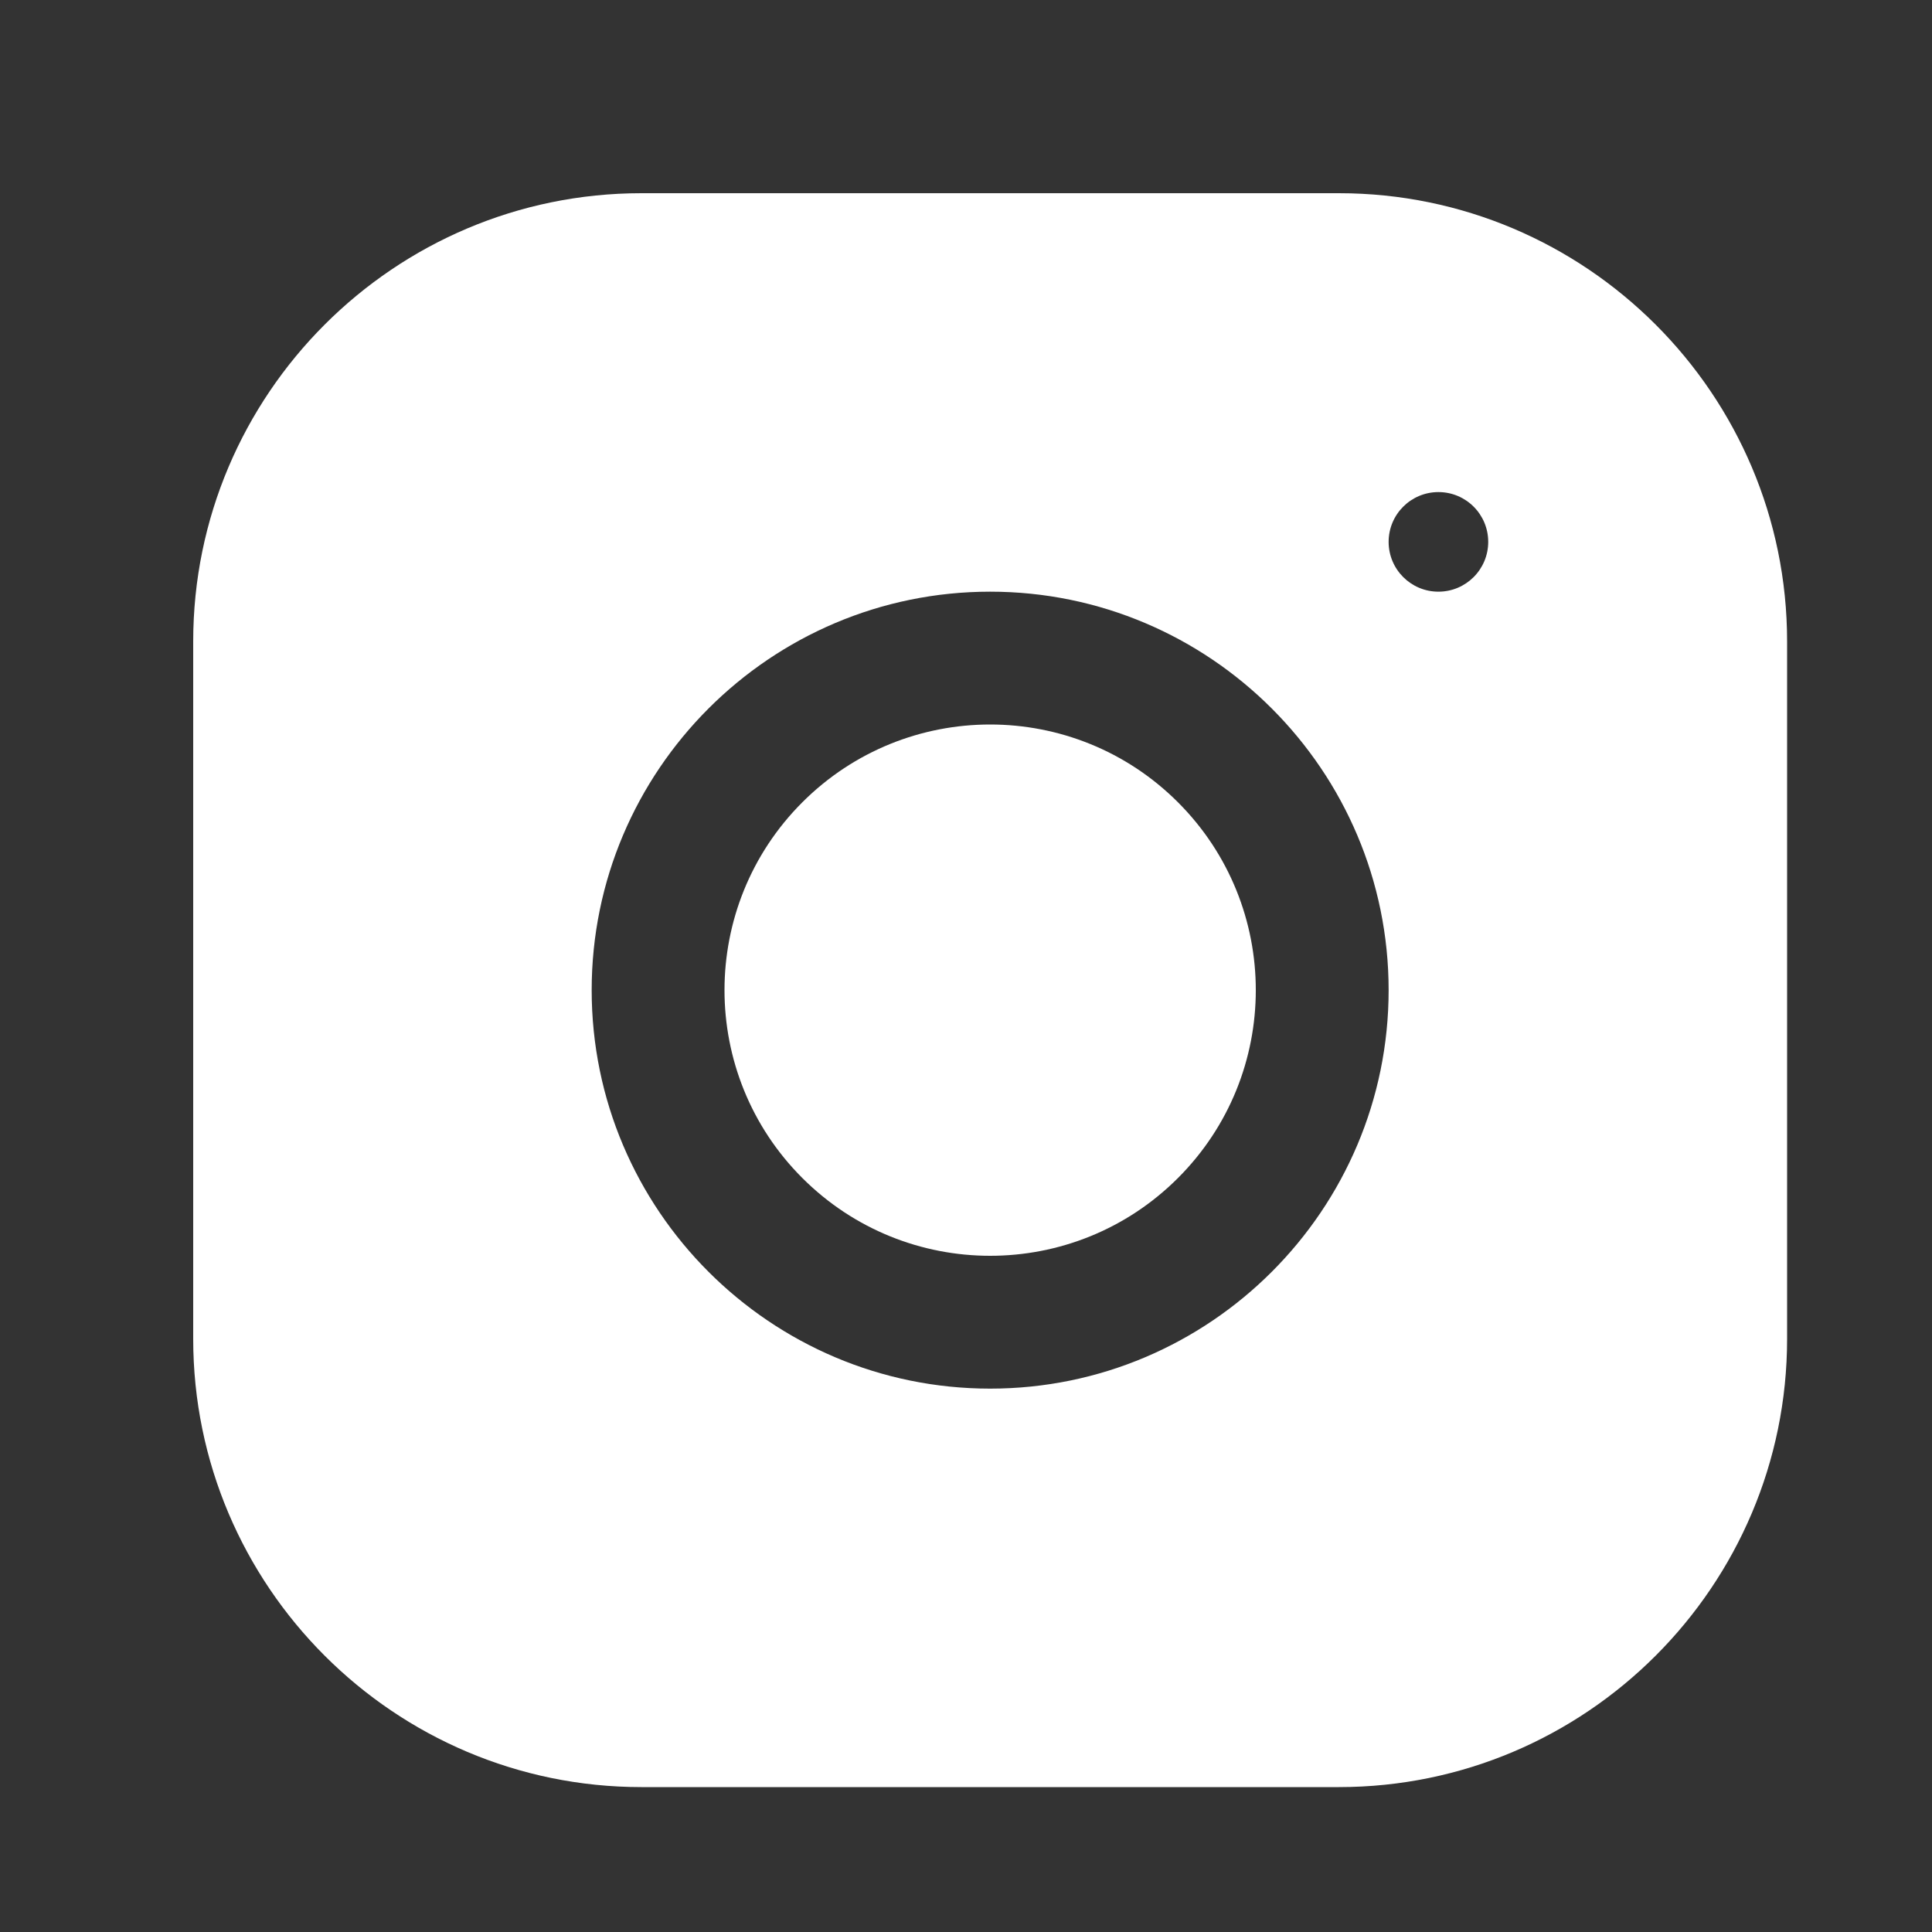
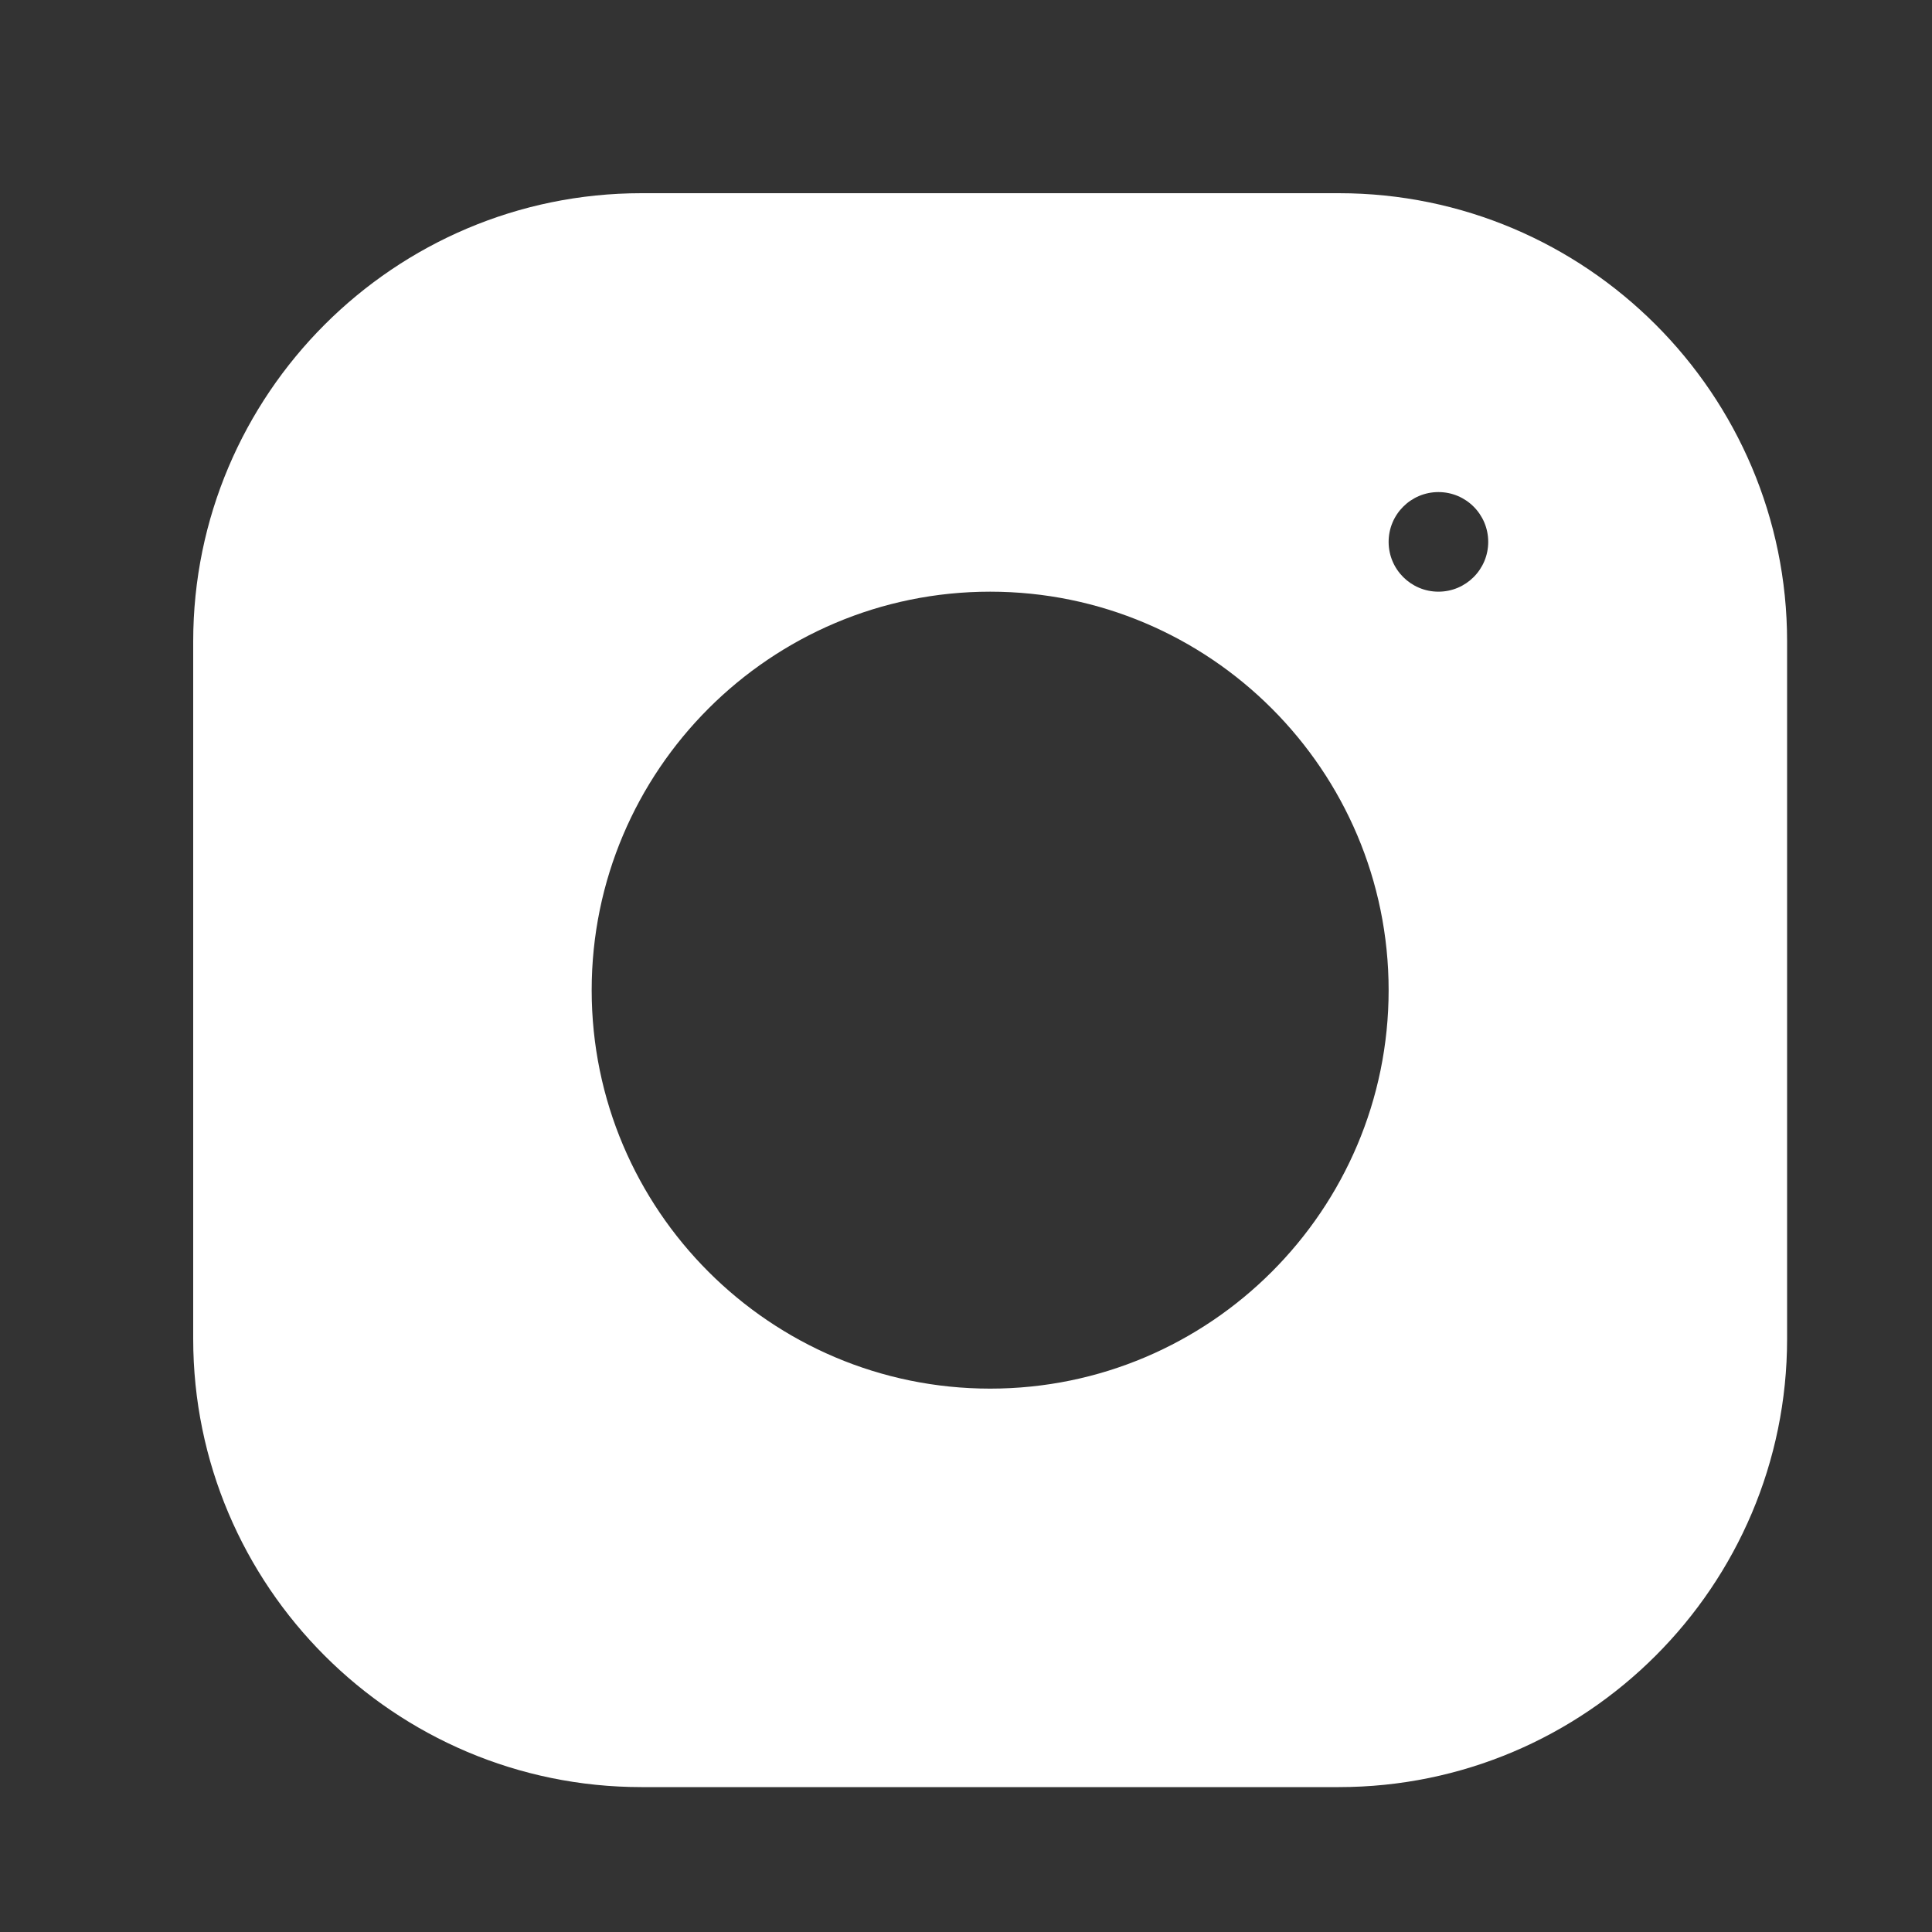
<svg xmlns="http://www.w3.org/2000/svg" width="40" height="40" viewBox="0 0 40 40" fill="none">
  <rect x="0" y="0" width="40" height="40" fill="#333333" stroke="none" />
-   <path d="M24.389 16.611C26.537 18.759 26.537 22.241 24.389 24.389C22.241 26.537 18.759 26.537 16.611 24.389C14.463 22.241 14.463 18.759 16.611 16.611C18.759 14.463 22.241 14.463 24.389 16.611Z" fill="white" />
  <path d="M27.719 4H13.281C8.163 4 4 8.163 4 13.281V27.719C4 32.837 8.163 37 13.281 37H27.719C32.837 37 37 32.837 37 27.719V13.281C37 8.163 32.837 4 27.719 4ZM20.5 28.75C15.951 28.75 12.25 25.05 12.25 20.5C12.25 15.95 15.951 12.25 20.5 12.25C25.049 12.25 28.75 15.95 28.75 20.5C28.75 25.05 25.049 28.75 20.5 28.75ZM29.781 12.25C29.212 12.25 28.75 11.788 28.75 11.219C28.75 10.649 29.212 10.188 29.781 10.188C30.351 10.188 30.812 10.649 30.812 11.219C30.812 11.788 30.351 12.25 29.781 12.25Z" fill="white" />
</svg>